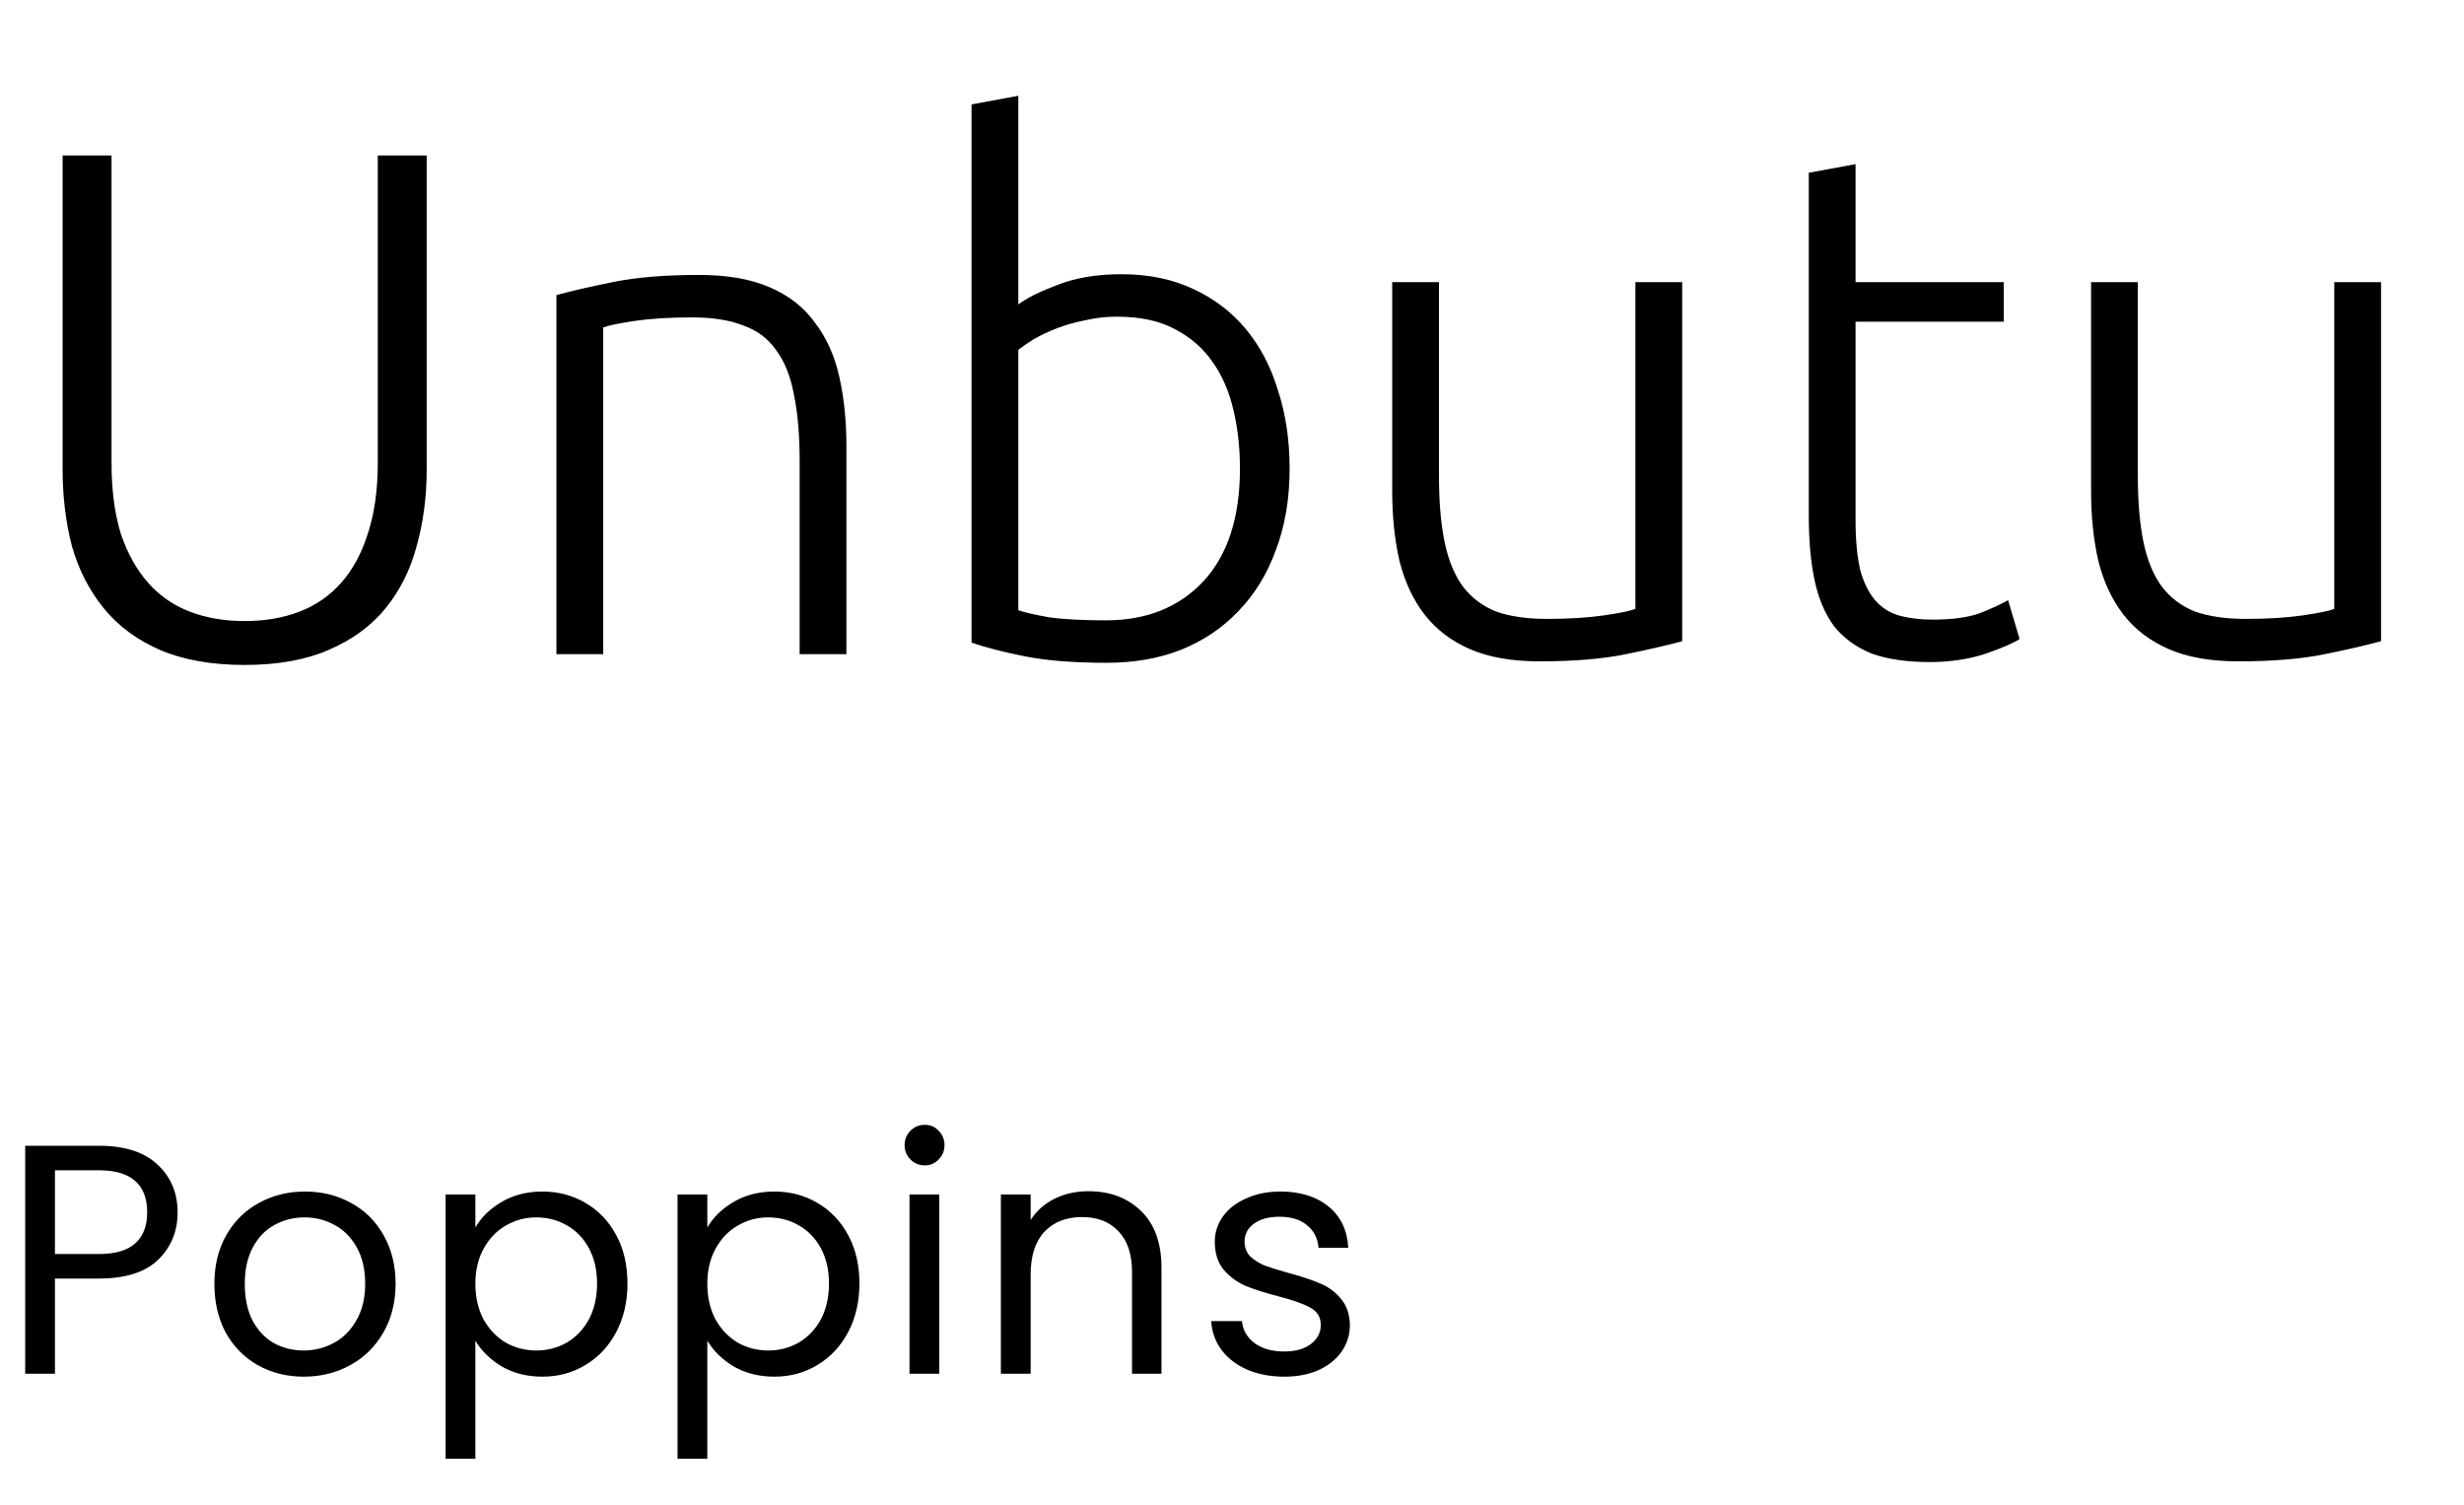
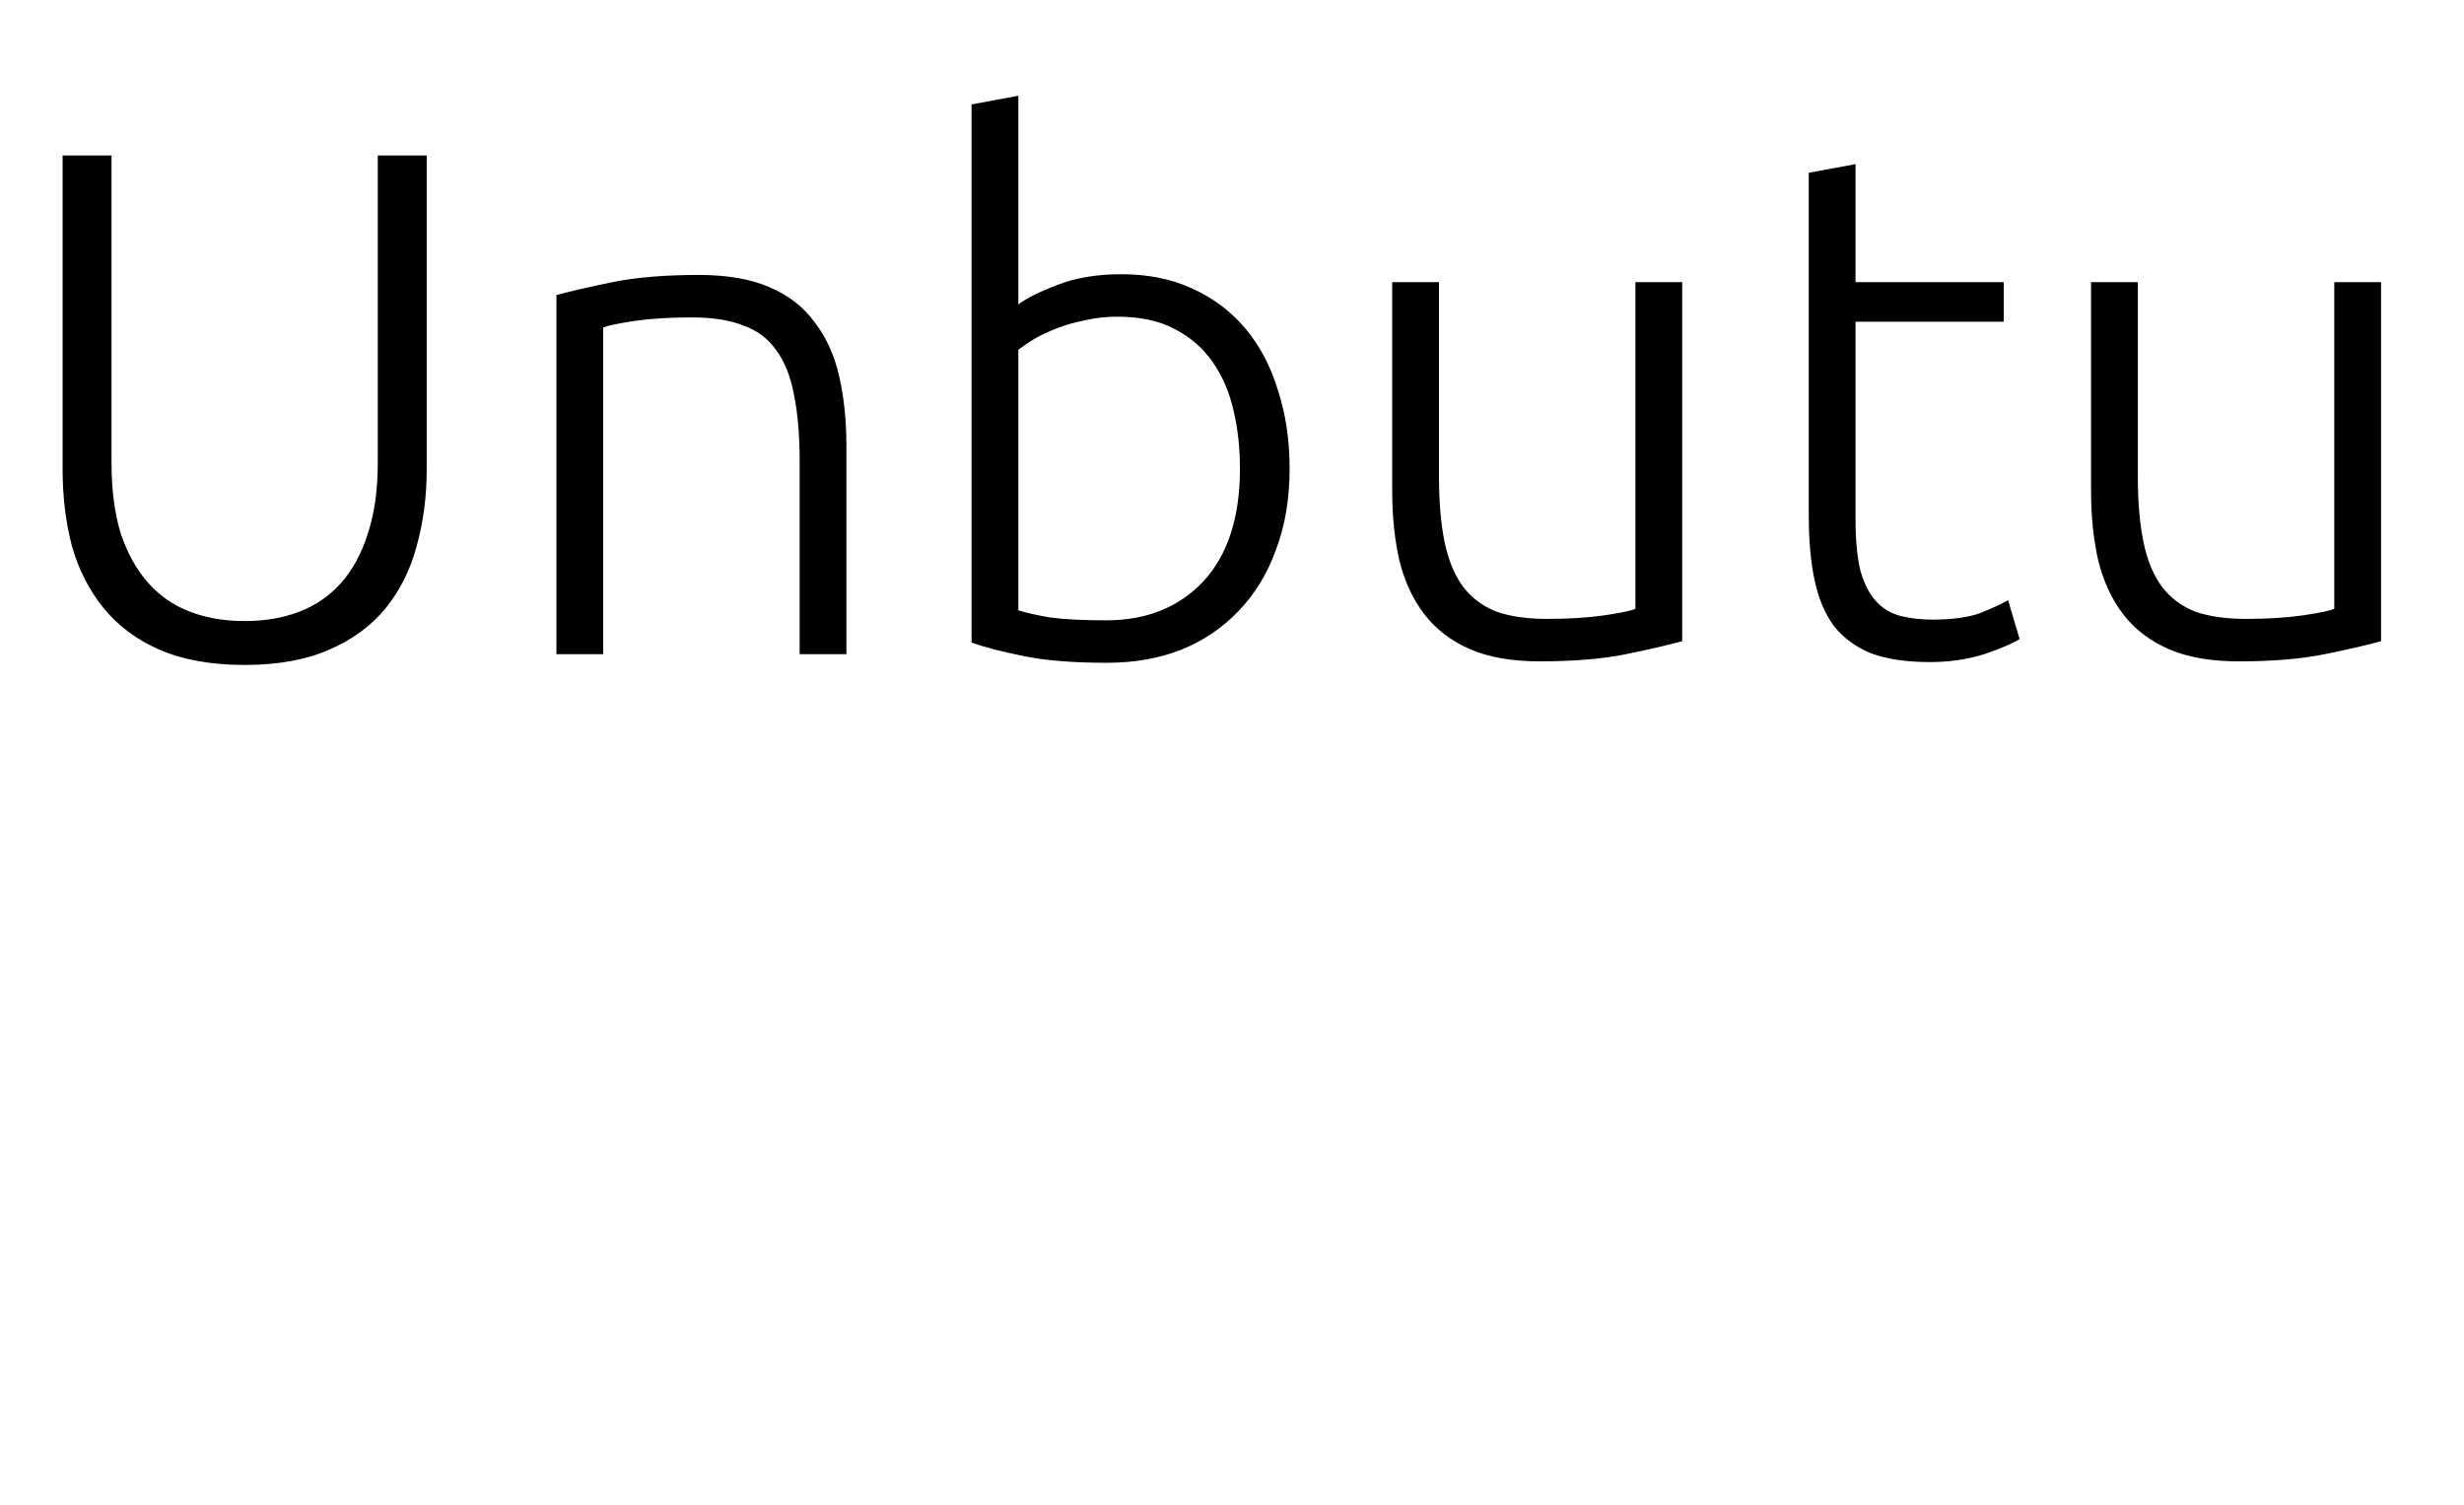
<svg xmlns="http://www.w3.org/2000/svg" width="113" height="69" viewBox="0 0 113 69" fill="none">
  <path d="M11.22 30.495C9.702 30.495 8.404 30.264 7.326 29.802C6.27 29.34 5.412 28.702 4.752 27.888C4.092 27.074 3.608 26.128 3.3 25.05C3.014 23.95 2.871 22.773 2.871 21.519V7.131H5.115V21.222C5.115 22.476 5.258 23.565 5.544 24.489C5.852 25.391 6.27 26.139 6.798 26.733C7.326 27.327 7.964 27.767 8.712 28.053C9.46 28.339 10.296 28.482 11.22 28.482C12.144 28.482 12.98 28.339 13.728 28.053C14.476 27.767 15.114 27.327 15.642 26.733C16.17 26.139 16.577 25.391 16.863 24.489C17.171 23.565 17.325 22.476 17.325 21.222V7.131H19.569V21.519C19.569 22.773 19.415 23.95 19.107 25.05C18.821 26.128 18.348 27.074 17.688 27.888C17.028 28.702 16.159 29.34 15.081 29.802C14.025 30.264 12.738 30.495 11.22 30.495ZM25.518 13.533C26.156 13.357 27.014 13.159 28.092 12.939C29.17 12.719 30.49 12.609 32.052 12.609C33.35 12.609 34.428 12.796 35.286 13.17C36.166 13.544 36.859 14.083 37.365 14.787C37.893 15.469 38.267 16.294 38.487 17.262C38.707 18.23 38.817 19.297 38.817 20.463V30H36.672V21.156C36.672 19.946 36.584 18.923 36.408 18.087C36.254 17.251 35.979 16.569 35.583 16.041C35.209 15.513 34.703 15.139 34.065 14.919C33.449 14.677 32.668 14.556 31.722 14.556C30.71 14.556 29.83 14.611 29.082 14.721C28.356 14.831 27.883 14.93 27.663 15.018V30H25.518V13.533ZM46.701 13.962C47.075 13.676 47.669 13.379 48.483 13.071C49.319 12.741 50.298 12.576 51.42 12.576C52.652 12.576 53.741 12.796 54.687 13.236C55.655 13.676 56.469 14.292 57.129 15.084C57.789 15.876 58.284 16.822 58.614 17.922C58.966 19 59.142 20.188 59.142 21.486C59.142 22.872 58.933 24.115 58.515 25.215C58.119 26.315 57.547 27.25 56.799 28.02C56.073 28.79 55.193 29.384 54.159 29.802C53.147 30.198 52.014 30.396 50.76 30.396C49.242 30.396 47.988 30.297 46.998 30.099C46.008 29.901 45.194 29.692 44.556 29.472V4.788L46.701 4.392V13.962ZM46.701 27.987C47.031 28.097 47.515 28.207 48.153 28.317C48.813 28.405 49.671 28.449 50.727 28.449C52.575 28.449 54.06 27.855 55.182 26.667C56.304 25.457 56.865 23.73 56.865 21.486C56.865 20.54 56.766 19.649 56.568 18.813C56.37 17.955 56.051 17.218 55.611 16.602C55.171 15.964 54.588 15.458 53.862 15.084C53.158 14.71 52.278 14.523 51.222 14.523C50.716 14.523 50.232 14.578 49.77 14.688C49.308 14.776 48.879 14.897 48.483 15.051C48.087 15.205 47.735 15.37 47.427 15.546C47.141 15.722 46.899 15.887 46.701 16.041V27.987ZM77.146 29.406C76.508 29.582 75.65 29.78 74.572 30C73.494 30.22 72.174 30.33 70.612 30.33C69.336 30.33 68.269 30.143 67.411 29.769C66.553 29.395 65.86 28.867 65.332 28.185C64.804 27.503 64.419 26.678 64.177 25.71C63.957 24.742 63.847 23.675 63.847 22.509V12.939H65.992V21.816C65.992 23.026 66.08 24.049 66.256 24.885C66.432 25.721 66.718 26.403 67.114 26.931C67.51 27.437 68.016 27.811 68.632 28.053C69.27 28.273 70.04 28.383 70.942 28.383C71.954 28.383 72.834 28.328 73.582 28.218C74.33 28.108 74.803 28.009 75.001 27.921V12.939H77.146V29.406ZM85.096 12.939H91.894V14.754H85.096V23.829C85.096 24.797 85.173 25.589 85.327 26.205C85.503 26.799 85.745 27.261 86.053 27.591C86.361 27.921 86.735 28.141 87.175 28.251C87.615 28.361 88.099 28.416 88.627 28.416C89.529 28.416 90.255 28.317 90.805 28.119C91.355 27.899 91.784 27.701 92.092 27.525L92.62 29.307C92.312 29.505 91.773 29.736 91.003 30C90.233 30.242 89.397 30.363 88.495 30.363C87.439 30.363 86.548 30.231 85.822 29.967C85.118 29.681 84.546 29.263 84.106 28.713C83.688 28.141 83.391 27.437 83.215 26.601C83.039 25.765 82.951 24.775 82.951 23.631V7.923L85.096 7.527V12.939ZM109.196 29.406C108.558 29.582 107.7 29.78 106.622 30C105.544 30.22 104.224 30.33 102.662 30.33C101.386 30.33 100.319 30.143 99.461 29.769C98.603 29.395 97.91 28.867 97.382 28.185C96.854 27.503 96.469 26.678 96.227 25.71C96.007 24.742 95.897 23.675 95.897 22.509V12.939H98.042V21.816C98.042 23.026 98.13 24.049 98.306 24.885C98.482 25.721 98.768 26.403 99.164 26.931C99.56 27.437 100.066 27.811 100.682 28.053C101.32 28.273 102.09 28.383 102.992 28.383C104.004 28.383 104.884 28.328 105.632 28.218C106.38 28.108 106.853 28.009 107.051 27.921V12.939H109.196V29.406Z" fill="black" />
-   <path d="M8.145 55.605C8.145 56.475 7.845 57.2 7.245 57.78C6.655 58.35 5.75 58.635 4.53 58.635H2.52V63H1.155V52.545H4.53C5.71 52.545 6.605 52.83 7.215 53.4C7.835 53.97 8.145 54.705 8.145 55.605ZM4.53 57.51C5.29 57.51 5.85 57.345 6.21 57.015C6.57 56.685 6.75 56.215 6.75 55.605C6.75 54.315 6.01 53.67 4.53 53.67H2.52V57.51H4.53ZM13.927 63.135C13.156 63.135 12.457 62.96 11.826 62.61C11.207 62.26 10.716 61.765 10.357 61.125C10.007 60.475 9.832 59.725 9.832 58.875C9.832 58.035 10.011 57.295 10.371 56.655C10.742 56.005 11.242 55.51 11.871 55.17C12.502 54.82 13.207 54.645 13.986 54.645C14.767 54.645 15.472 54.82 16.102 55.17C16.732 55.51 17.227 56 17.587 56.64C17.956 57.28 18.142 58.025 18.142 58.875C18.142 59.725 17.951 60.475 17.572 61.125C17.201 61.765 16.697 62.26 16.056 62.61C15.416 62.96 14.707 63.135 13.927 63.135ZM13.927 61.935C14.416 61.935 14.877 61.82 15.306 61.59C15.736 61.36 16.081 61.015 16.341 60.555C16.611 60.095 16.747 59.535 16.747 58.875C16.747 58.215 16.616 57.655 16.357 57.195C16.096 56.735 15.757 56.395 15.336 56.175C14.916 55.945 14.461 55.83 13.972 55.83C13.472 55.83 13.011 55.945 12.591 56.175C12.181 56.395 11.851 56.735 11.601 57.195C11.351 57.655 11.226 58.215 11.226 58.875C11.226 59.545 11.347 60.11 11.586 60.57C11.836 61.03 12.166 61.375 12.576 61.605C12.986 61.825 13.437 61.935 13.927 61.935ZM21.801 56.295C22.071 55.825 22.471 55.435 23.001 55.125C23.541 54.805 24.166 54.645 24.876 54.645C25.606 54.645 26.266 54.82 26.856 55.17C27.456 55.52 27.926 56.015 28.266 56.655C28.606 57.285 28.776 58.02 28.776 58.86C28.776 59.69 28.606 60.43 28.266 61.08C27.926 61.73 27.456 62.235 26.856 62.595C26.266 62.955 25.606 63.135 24.876 63.135C24.176 63.135 23.556 62.98 23.016 62.67C22.486 62.35 22.081 61.955 21.801 61.485V66.9H20.436V54.78H21.801V56.295ZM27.381 58.86C27.381 58.24 27.256 57.7 27.006 57.24C26.756 56.78 26.416 56.43 25.986 56.19C25.566 55.95 25.101 55.83 24.591 55.83C24.091 55.83 23.626 55.955 23.196 56.205C22.776 56.445 22.436 56.8 22.176 57.27C21.926 57.73 21.801 58.265 21.801 58.875C21.801 59.495 21.926 60.04 22.176 60.51C22.436 60.97 22.776 61.325 23.196 61.575C23.626 61.815 24.091 61.935 24.591 61.935C25.101 61.935 25.566 61.815 25.986 61.575C26.416 61.325 26.756 60.97 27.006 60.51C27.256 60.04 27.381 59.49 27.381 58.86ZM32.438 56.295C32.708 55.825 33.108 55.435 33.638 55.125C34.178 54.805 34.803 54.645 35.513 54.645C36.243 54.645 36.903 54.82 37.493 55.17C38.093 55.52 38.563 56.015 38.903 56.655C39.243 57.285 39.413 58.02 39.413 58.86C39.413 59.69 39.243 60.43 38.903 61.08C38.563 61.73 38.093 62.235 37.493 62.595C36.903 62.955 36.243 63.135 35.513 63.135C34.813 63.135 34.193 62.98 33.653 62.67C33.123 62.35 32.718 61.955 32.438 61.485V66.9H31.073V54.78H32.438V56.295ZM38.018 58.86C38.018 58.24 37.893 57.7 37.643 57.24C37.393 56.78 37.053 56.43 36.623 56.19C36.203 55.95 35.738 55.83 35.228 55.83C34.728 55.83 34.263 55.955 33.833 56.205C33.413 56.445 33.073 56.8 32.813 57.27C32.563 57.73 32.438 58.265 32.438 58.875C32.438 59.495 32.563 60.04 32.813 60.51C33.073 60.97 33.413 61.325 33.833 61.575C34.263 61.815 34.728 61.935 35.228 61.935C35.738 61.935 36.203 61.815 36.623 61.575C37.053 61.325 37.393 60.97 37.643 60.51C37.893 60.04 38.018 59.49 38.018 58.86ZM42.415 53.445C42.155 53.445 41.935 53.355 41.755 53.175C41.575 52.995 41.485 52.775 41.485 52.515C41.485 52.255 41.575 52.035 41.755 51.855C41.935 51.675 42.155 51.585 42.415 51.585C42.665 51.585 42.875 51.675 43.045 51.855C43.225 52.035 43.315 52.255 43.315 52.515C43.315 52.775 43.225 52.995 43.045 53.175C42.875 53.355 42.665 53.445 42.415 53.445ZM43.075 54.78V63H41.71V54.78H43.075ZM49.906 54.63C50.906 54.63 51.716 54.935 52.336 55.545C52.956 56.145 53.266 57.015 53.266 58.155V63H51.916V58.35C51.916 57.53 51.711 56.905 51.301 56.475C50.891 56.035 50.331 55.815 49.621 55.815C48.901 55.815 48.326 56.04 47.896 56.49C47.476 56.94 47.266 57.595 47.266 58.455V63H45.901V54.78H47.266V55.95C47.536 55.53 47.901 55.205 48.361 54.975C48.831 54.745 49.346 54.63 49.906 54.63ZM58.906 63.135C58.276 63.135 57.711 63.03 57.211 62.82C56.711 62.6 56.316 62.3 56.026 61.92C55.736 61.53 55.576 61.085 55.546 60.585H56.956C56.996 60.995 57.186 61.33 57.526 61.59C57.876 61.85 58.331 61.98 58.891 61.98C59.411 61.98 59.821 61.865 60.121 61.635C60.421 61.405 60.571 61.115 60.571 60.765C60.571 60.405 60.411 60.14 60.091 59.97C59.771 59.79 59.276 59.615 58.606 59.445C57.996 59.285 57.496 59.125 57.106 58.965C56.726 58.795 56.396 58.55 56.116 58.23C55.846 57.9 55.711 57.47 55.711 56.94C55.711 56.52 55.836 56.135 56.086 55.785C56.336 55.435 56.691 55.16 57.151 54.96C57.611 54.75 58.136 54.645 58.726 54.645C59.636 54.645 60.371 54.875 60.931 55.335C61.491 55.795 61.791 56.425 61.831 57.225H60.466C60.436 56.795 60.261 56.45 59.941 56.19C59.631 55.93 59.211 55.8 58.681 55.8C58.191 55.8 57.801 55.905 57.511 56.115C57.221 56.325 57.076 56.6 57.076 56.94C57.076 57.21 57.161 57.435 57.331 57.615C57.511 57.785 57.731 57.925 57.991 58.035C58.261 58.135 58.631 58.25 59.101 58.38C59.691 58.54 60.171 58.7 60.541 58.86C60.911 59.01 61.226 59.24 61.486 59.55C61.756 59.86 61.896 60.265 61.906 60.765C61.906 61.215 61.781 61.62 61.531 61.98C61.281 62.34 60.926 62.625 60.466 62.835C60.016 63.035 59.496 63.135 58.906 63.135Z" fill="black" />
</svg>